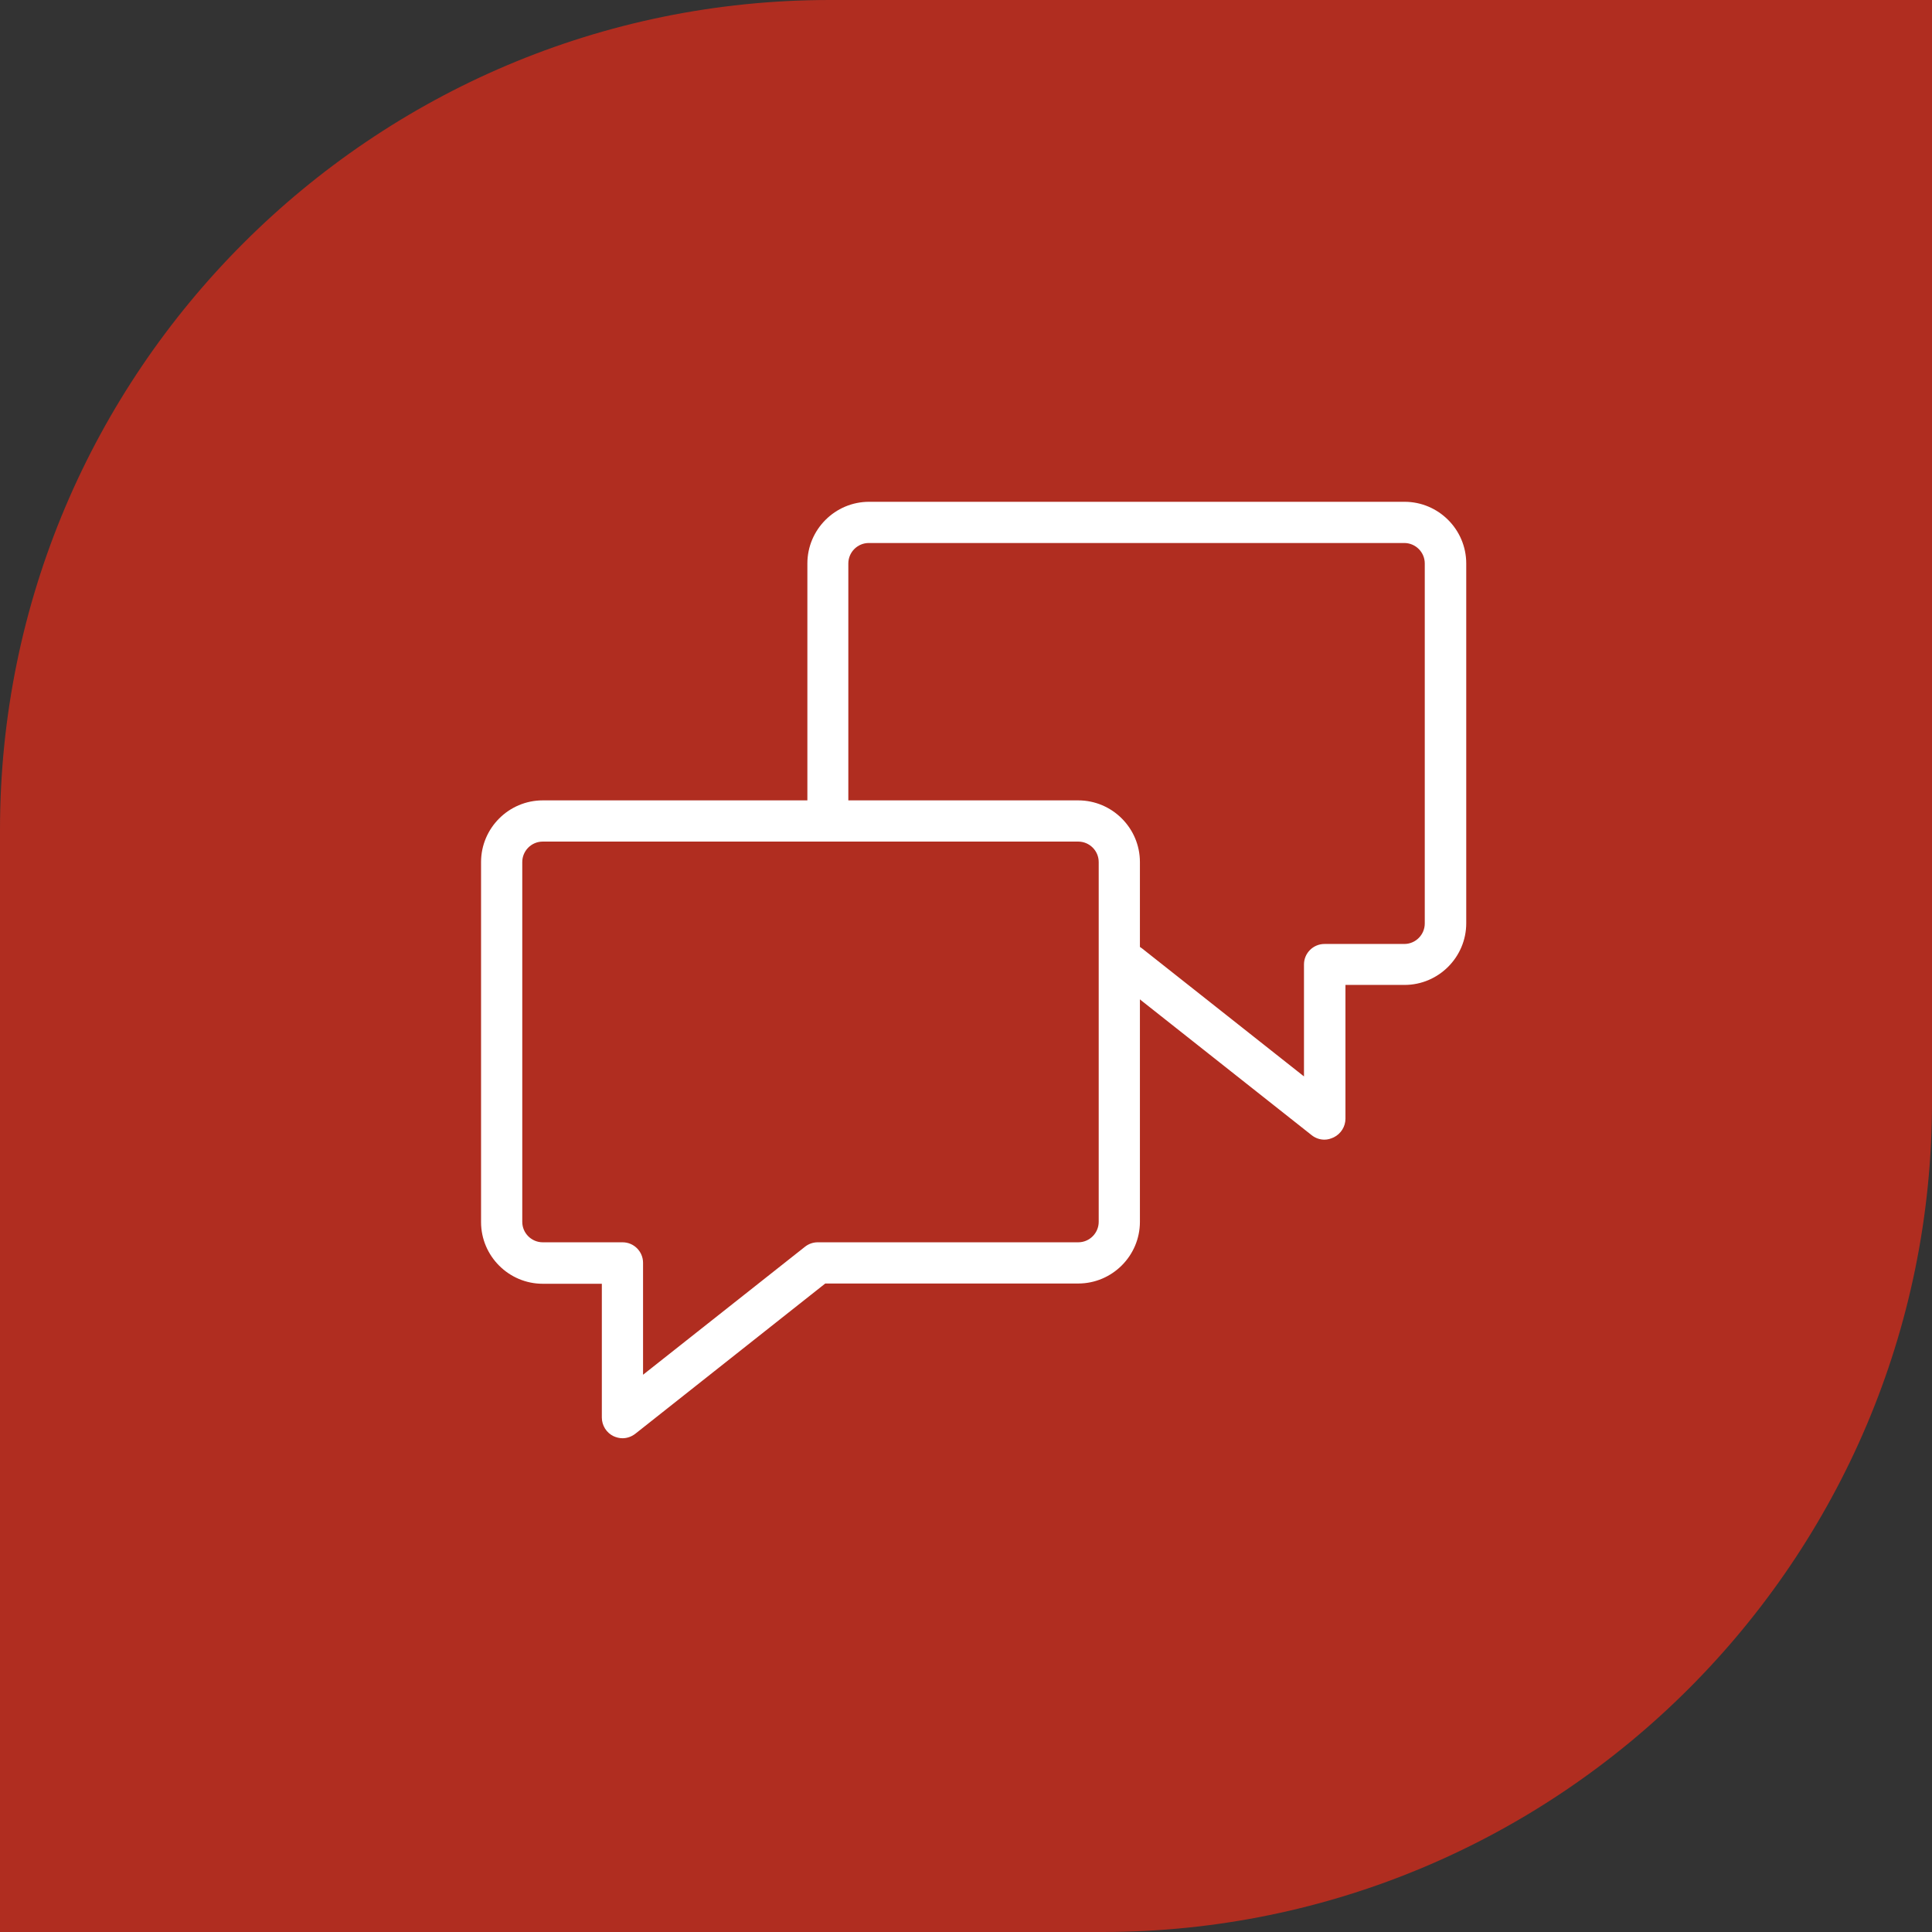
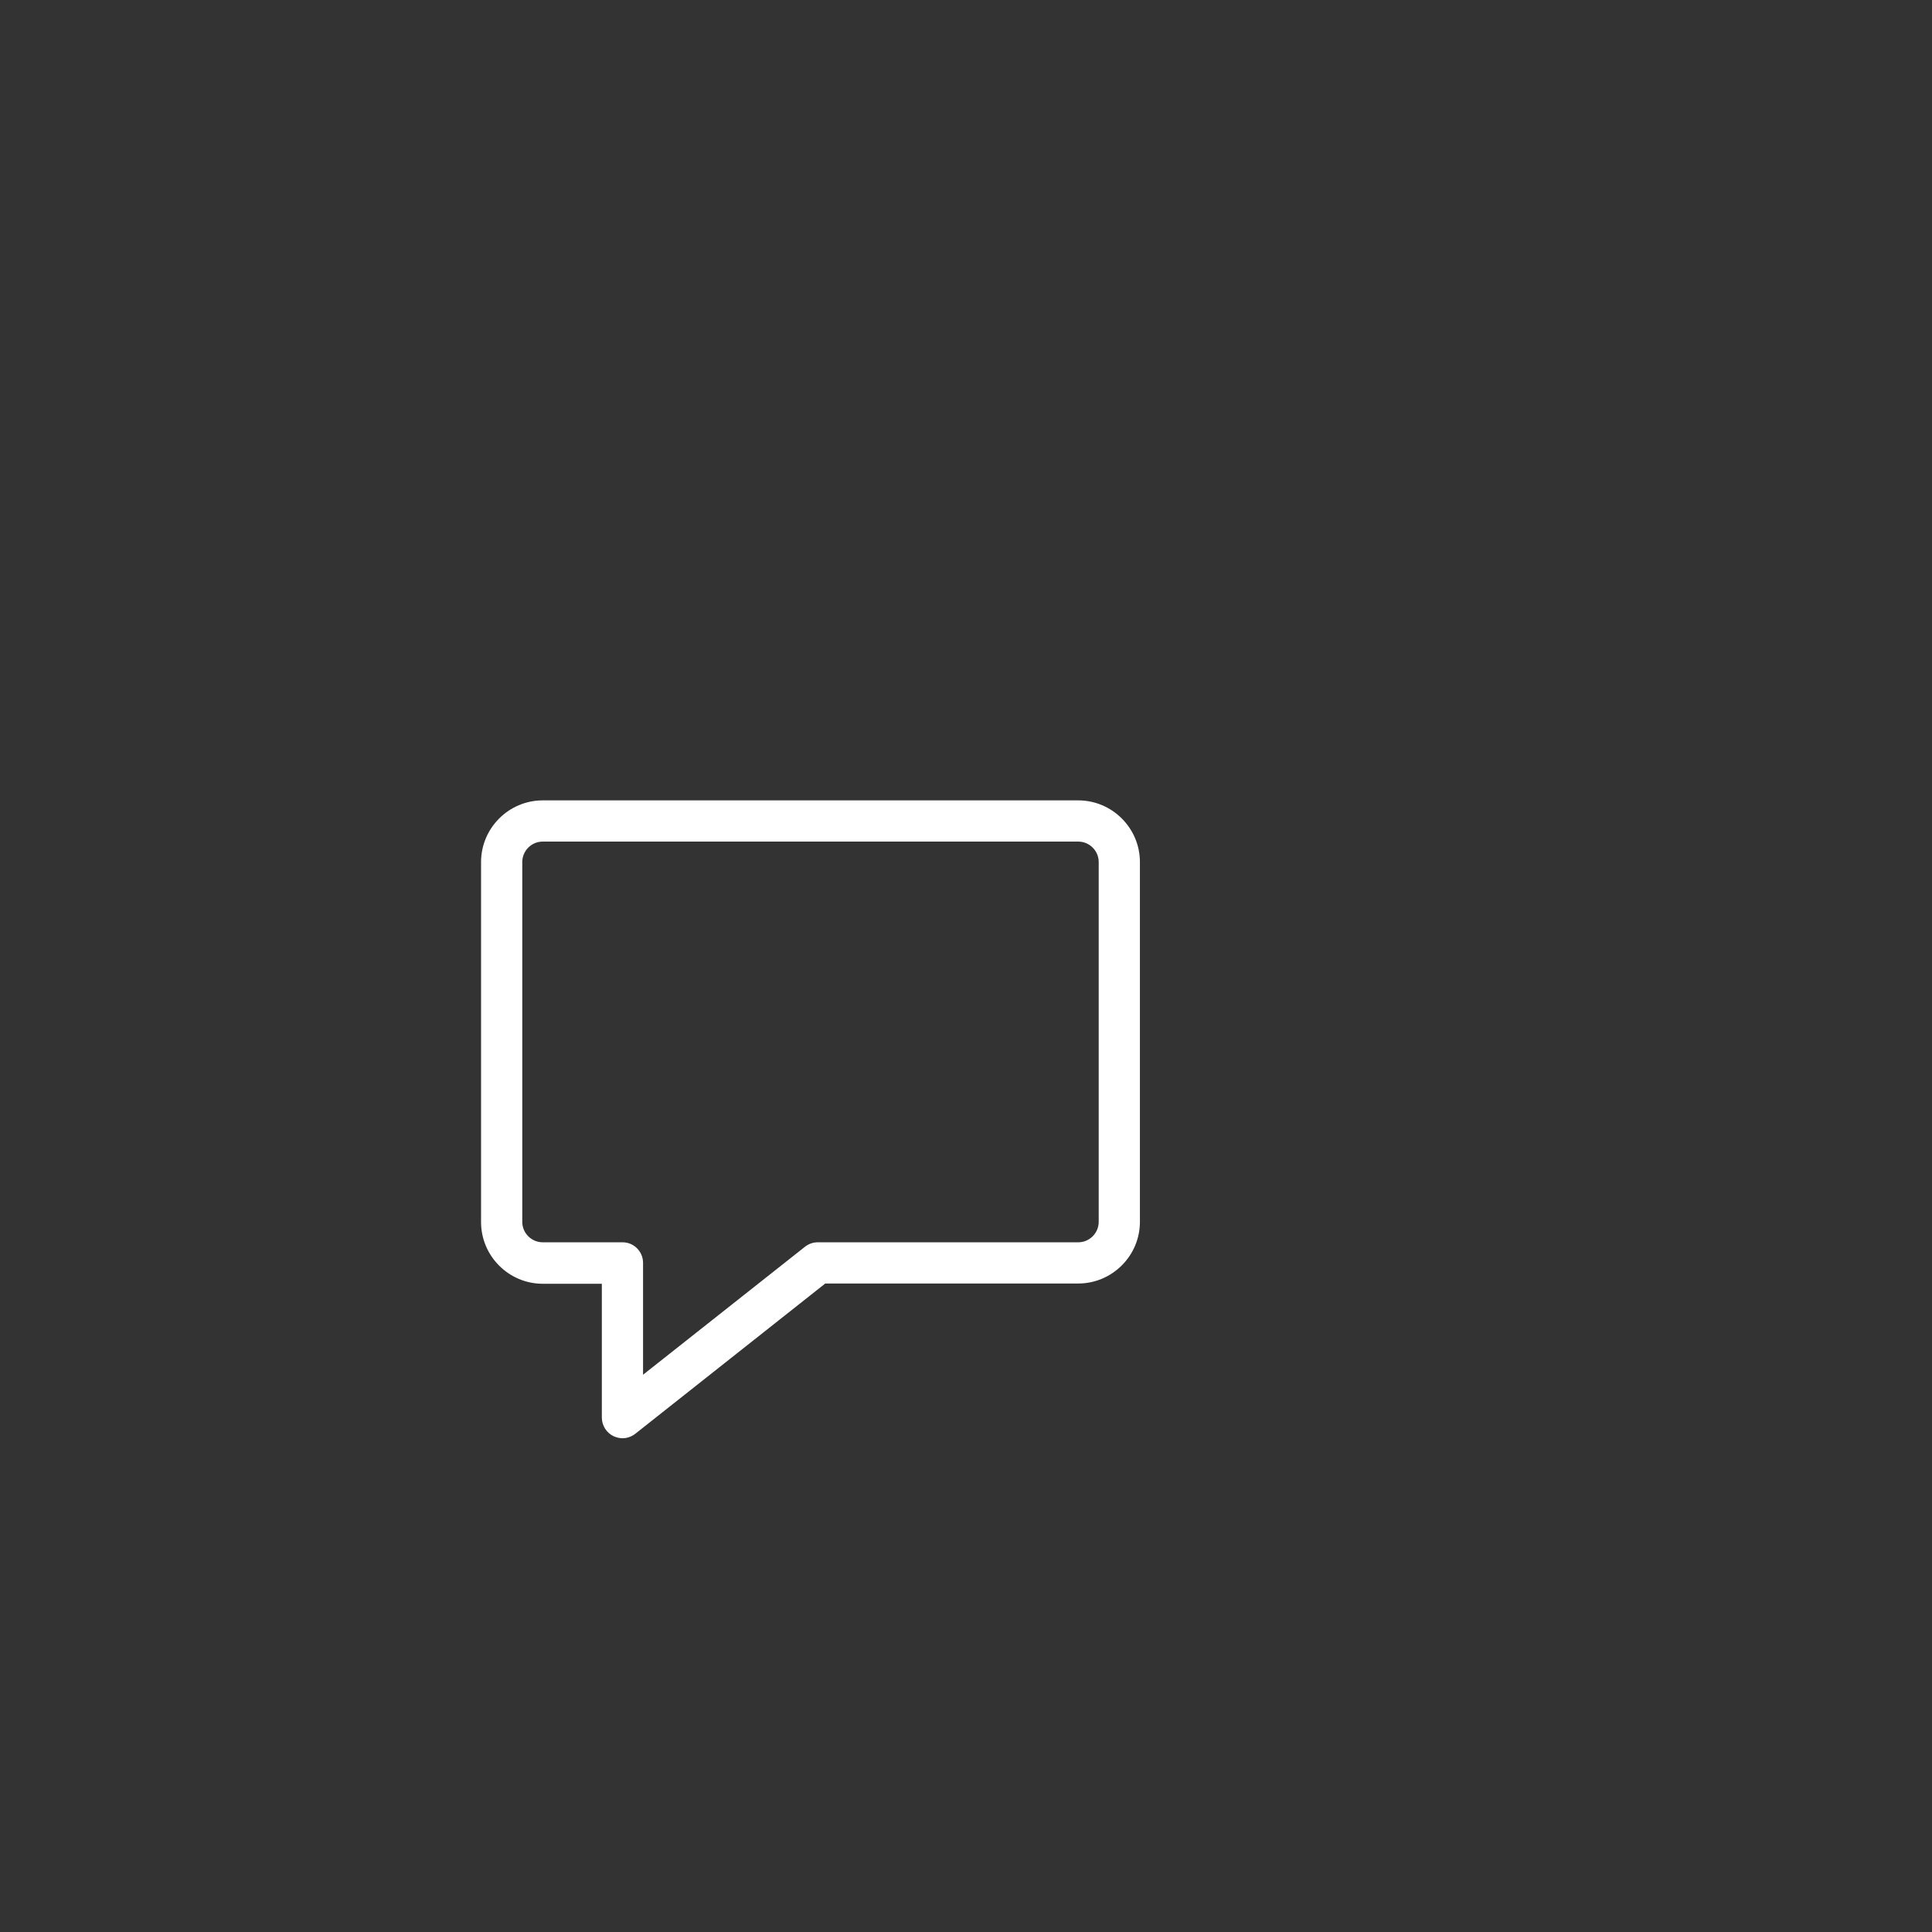
<svg xmlns="http://www.w3.org/2000/svg" version="1.1" id="Laag_1" x="0px" y="0px" viewBox="0 0 74.54 74.54" style="enable-background:new 0 0 74.54 74.54;" xml:space="preserve">
  <rect x="0" y="0" width="74.54" height="74.54" fill="#333333" stroke="none" />
  <style type="text/css">
	.st0{fill:#B02D20;}
	.st1{fill:#FFFFFF;}
</style>
-   <path class="st0" d="M42.53,0h-5.26h-5.26C14.36,0,0,14.36,0,32.01v5.26v5.26v32.01h32.01h5.26h5.26  c17.65,0,32.01-14.36,32.01-32.01v-5.26v-5.26V0H42.53z" />
  <g>
    <g>
      <path class="st1" d="M24.02,55.49c-0.12,0-0.24-0.03-0.35-0.08c-0.27-0.13-0.45-0.41-0.45-0.72v-5.16h-2.28    c-1.31,0-2.38-1.07-2.38-2.38V33.26c0-1.31,1.07-2.38,2.38-2.38H41.6c1.31,0,2.38,1.07,2.38,2.38v13.88    c0,1.31-1.07,2.38-2.38,2.38h-9.76l-7.32,5.79C24.37,55.43,24.19,55.49,24.02,55.49L24.02,55.49z M20.94,32.47    c-0.44,0-0.79,0.36-0.79,0.79v13.88c0,0.44,0.36,0.79,0.79,0.79h3.08c0.44,0,0.79,0.36,0.79,0.79v4.32l6.25-4.94    c0.14-0.11,0.31-0.17,0.49-0.17H41.6c0.44,0,0.79-0.36,0.79-0.79V33.26c0-0.44-0.36-0.79-0.79-0.79H20.94L20.94,32.47z" />
    </g>
    <g>
-       <path class="st1" d="M51.1,43.97c-0.18,0-0.35-0.06-0.49-0.17l-7.54-5.96c-0.34-0.27-0.4-0.77-0.13-1.12    c0.27-0.34,0.77-0.4,1.12-0.13l6.25,4.94v-4.32c0-0.44,0.36-0.79,0.79-0.79h3.08c0.44,0,0.79-0.36,0.79-0.79V21.74    c0-0.44-0.36-0.79-0.79-0.79H33.52c-0.44,0-0.79,0.36-0.79,0.79v9.53c0,0.44-0.36,0.79-0.79,0.79c-0.44,0-0.79-0.36-0.79-0.79    v-9.53c0-1.31,1.07-2.38,2.38-2.38h20.66c1.31,0,2.38,1.07,2.38,2.38v13.88c0,1.31-1.07,2.38-2.38,2.38h-2.28v5.16    c0,0.3-0.17,0.58-0.45,0.72C51.33,43.94,51.22,43.97,51.1,43.97L51.1,43.97z" />
-     </g>
+       </g>
  </g>
</svg>